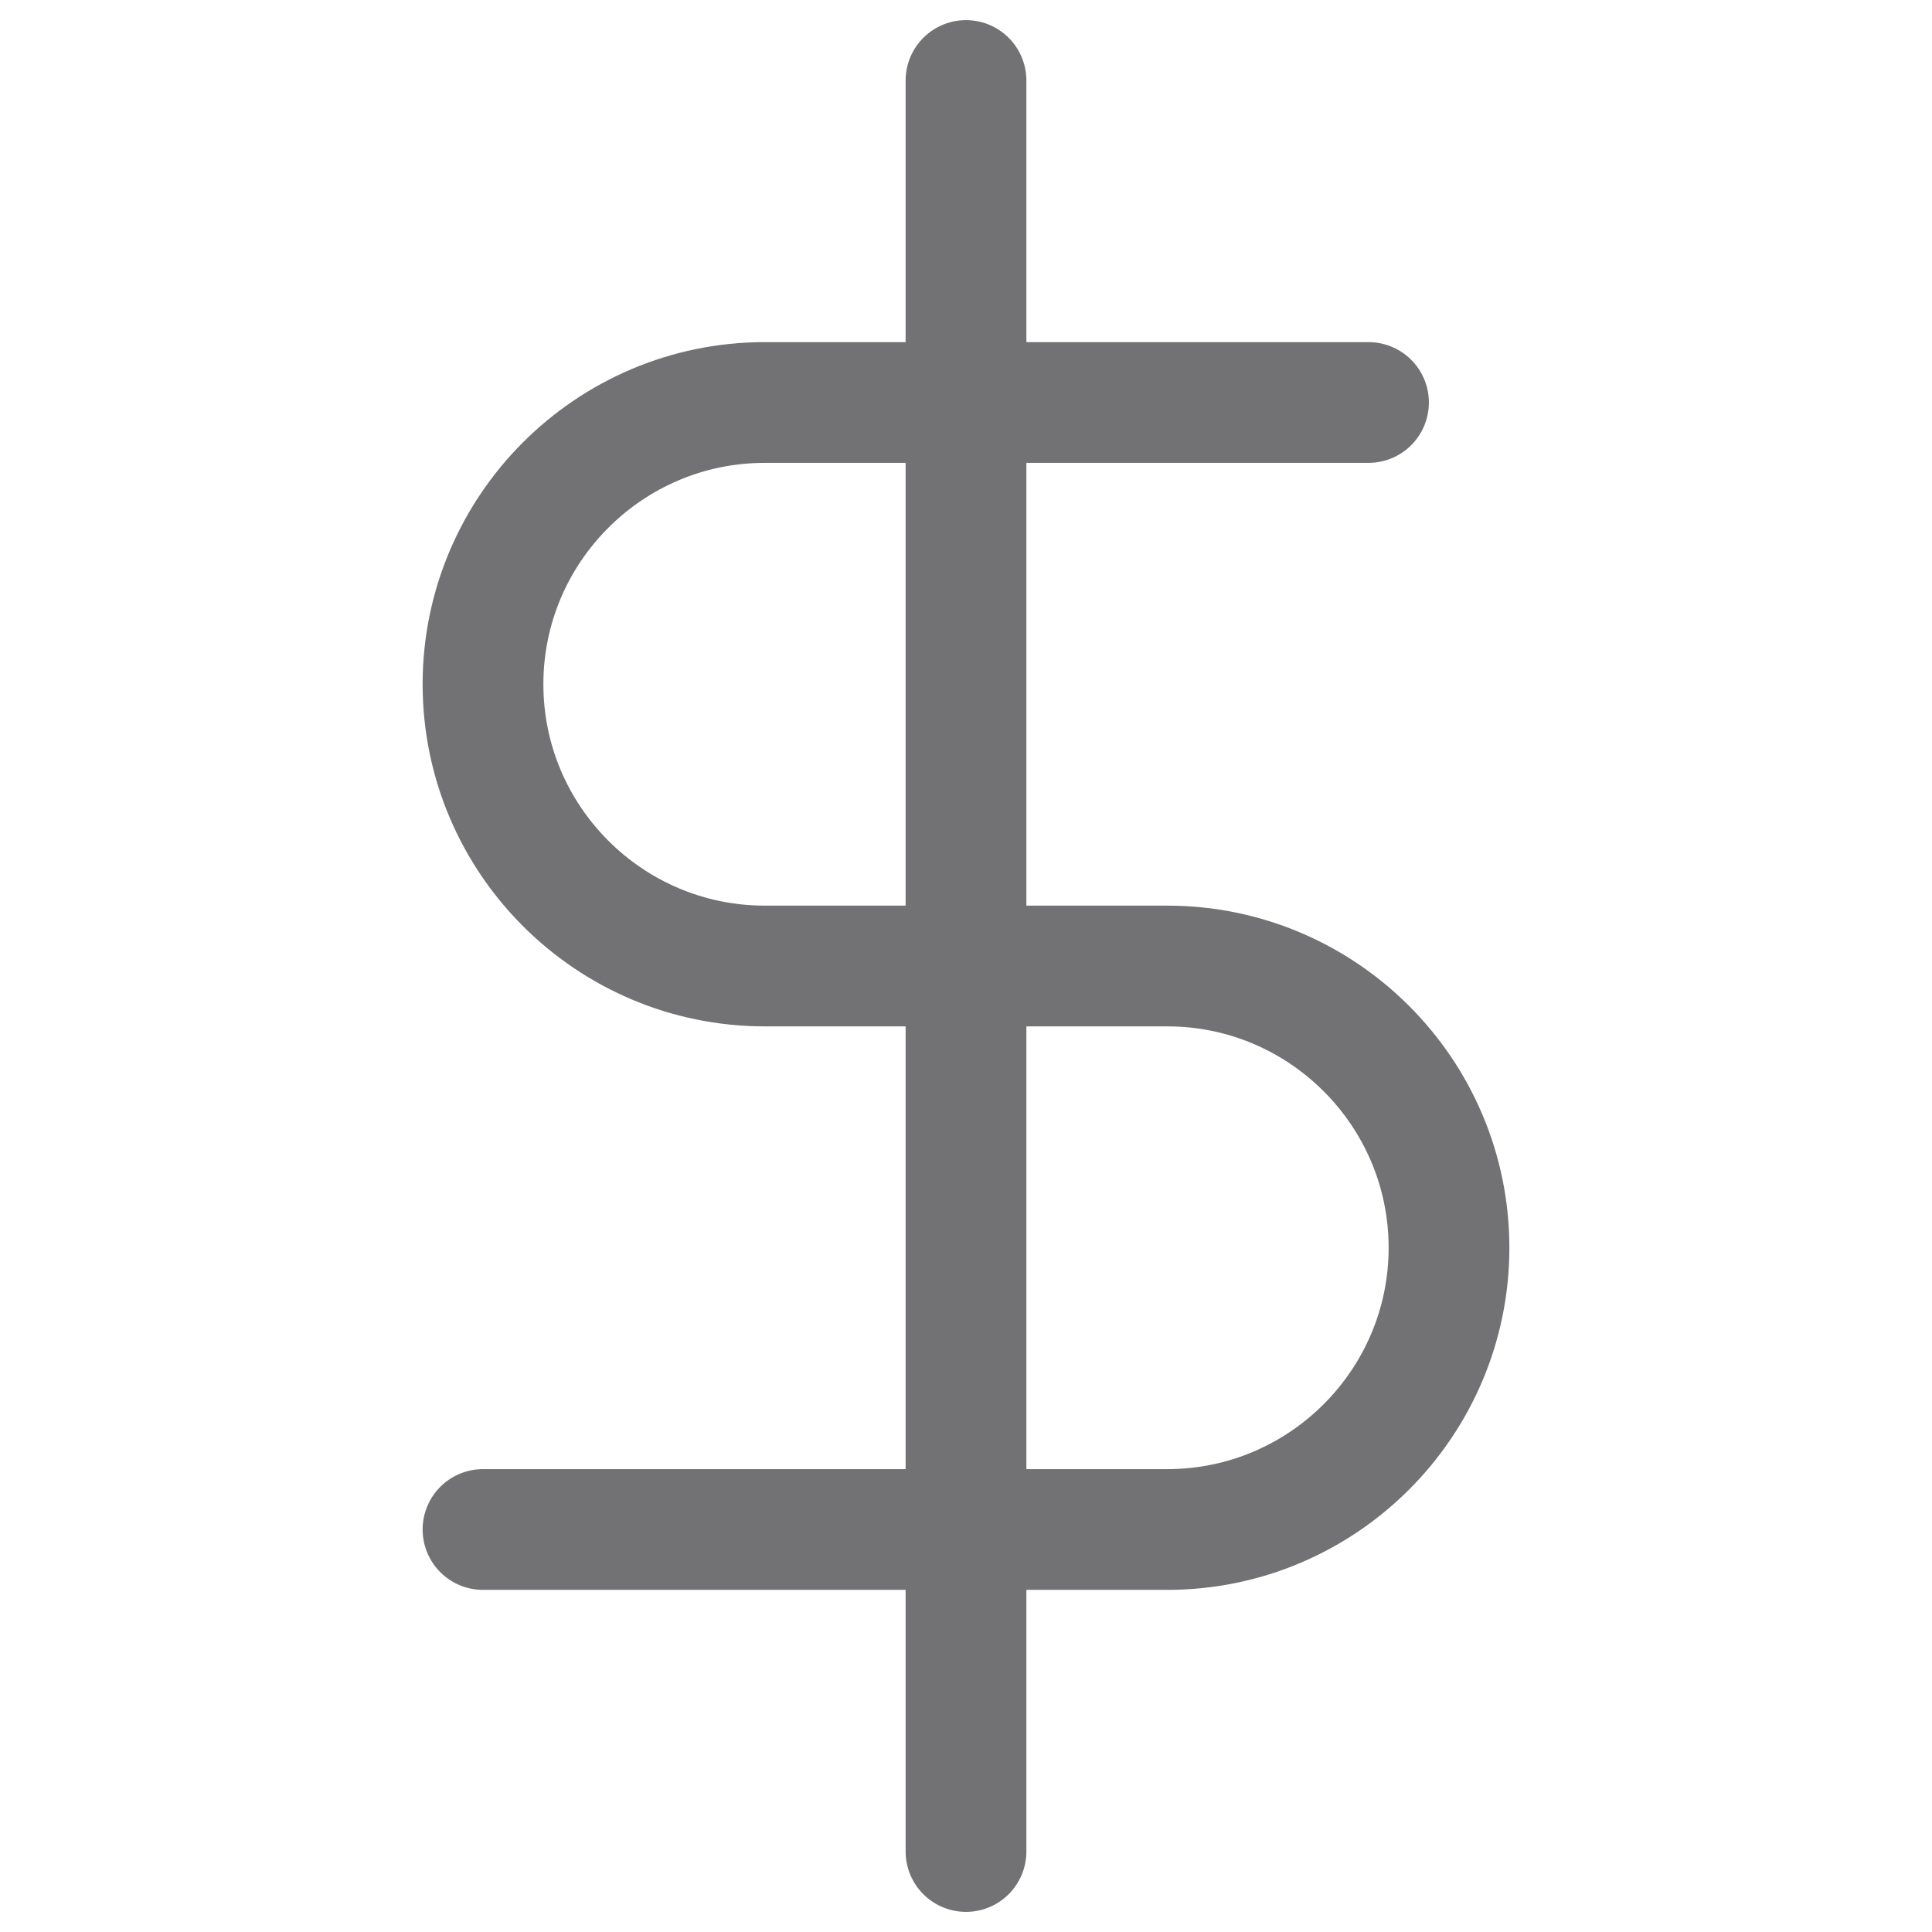
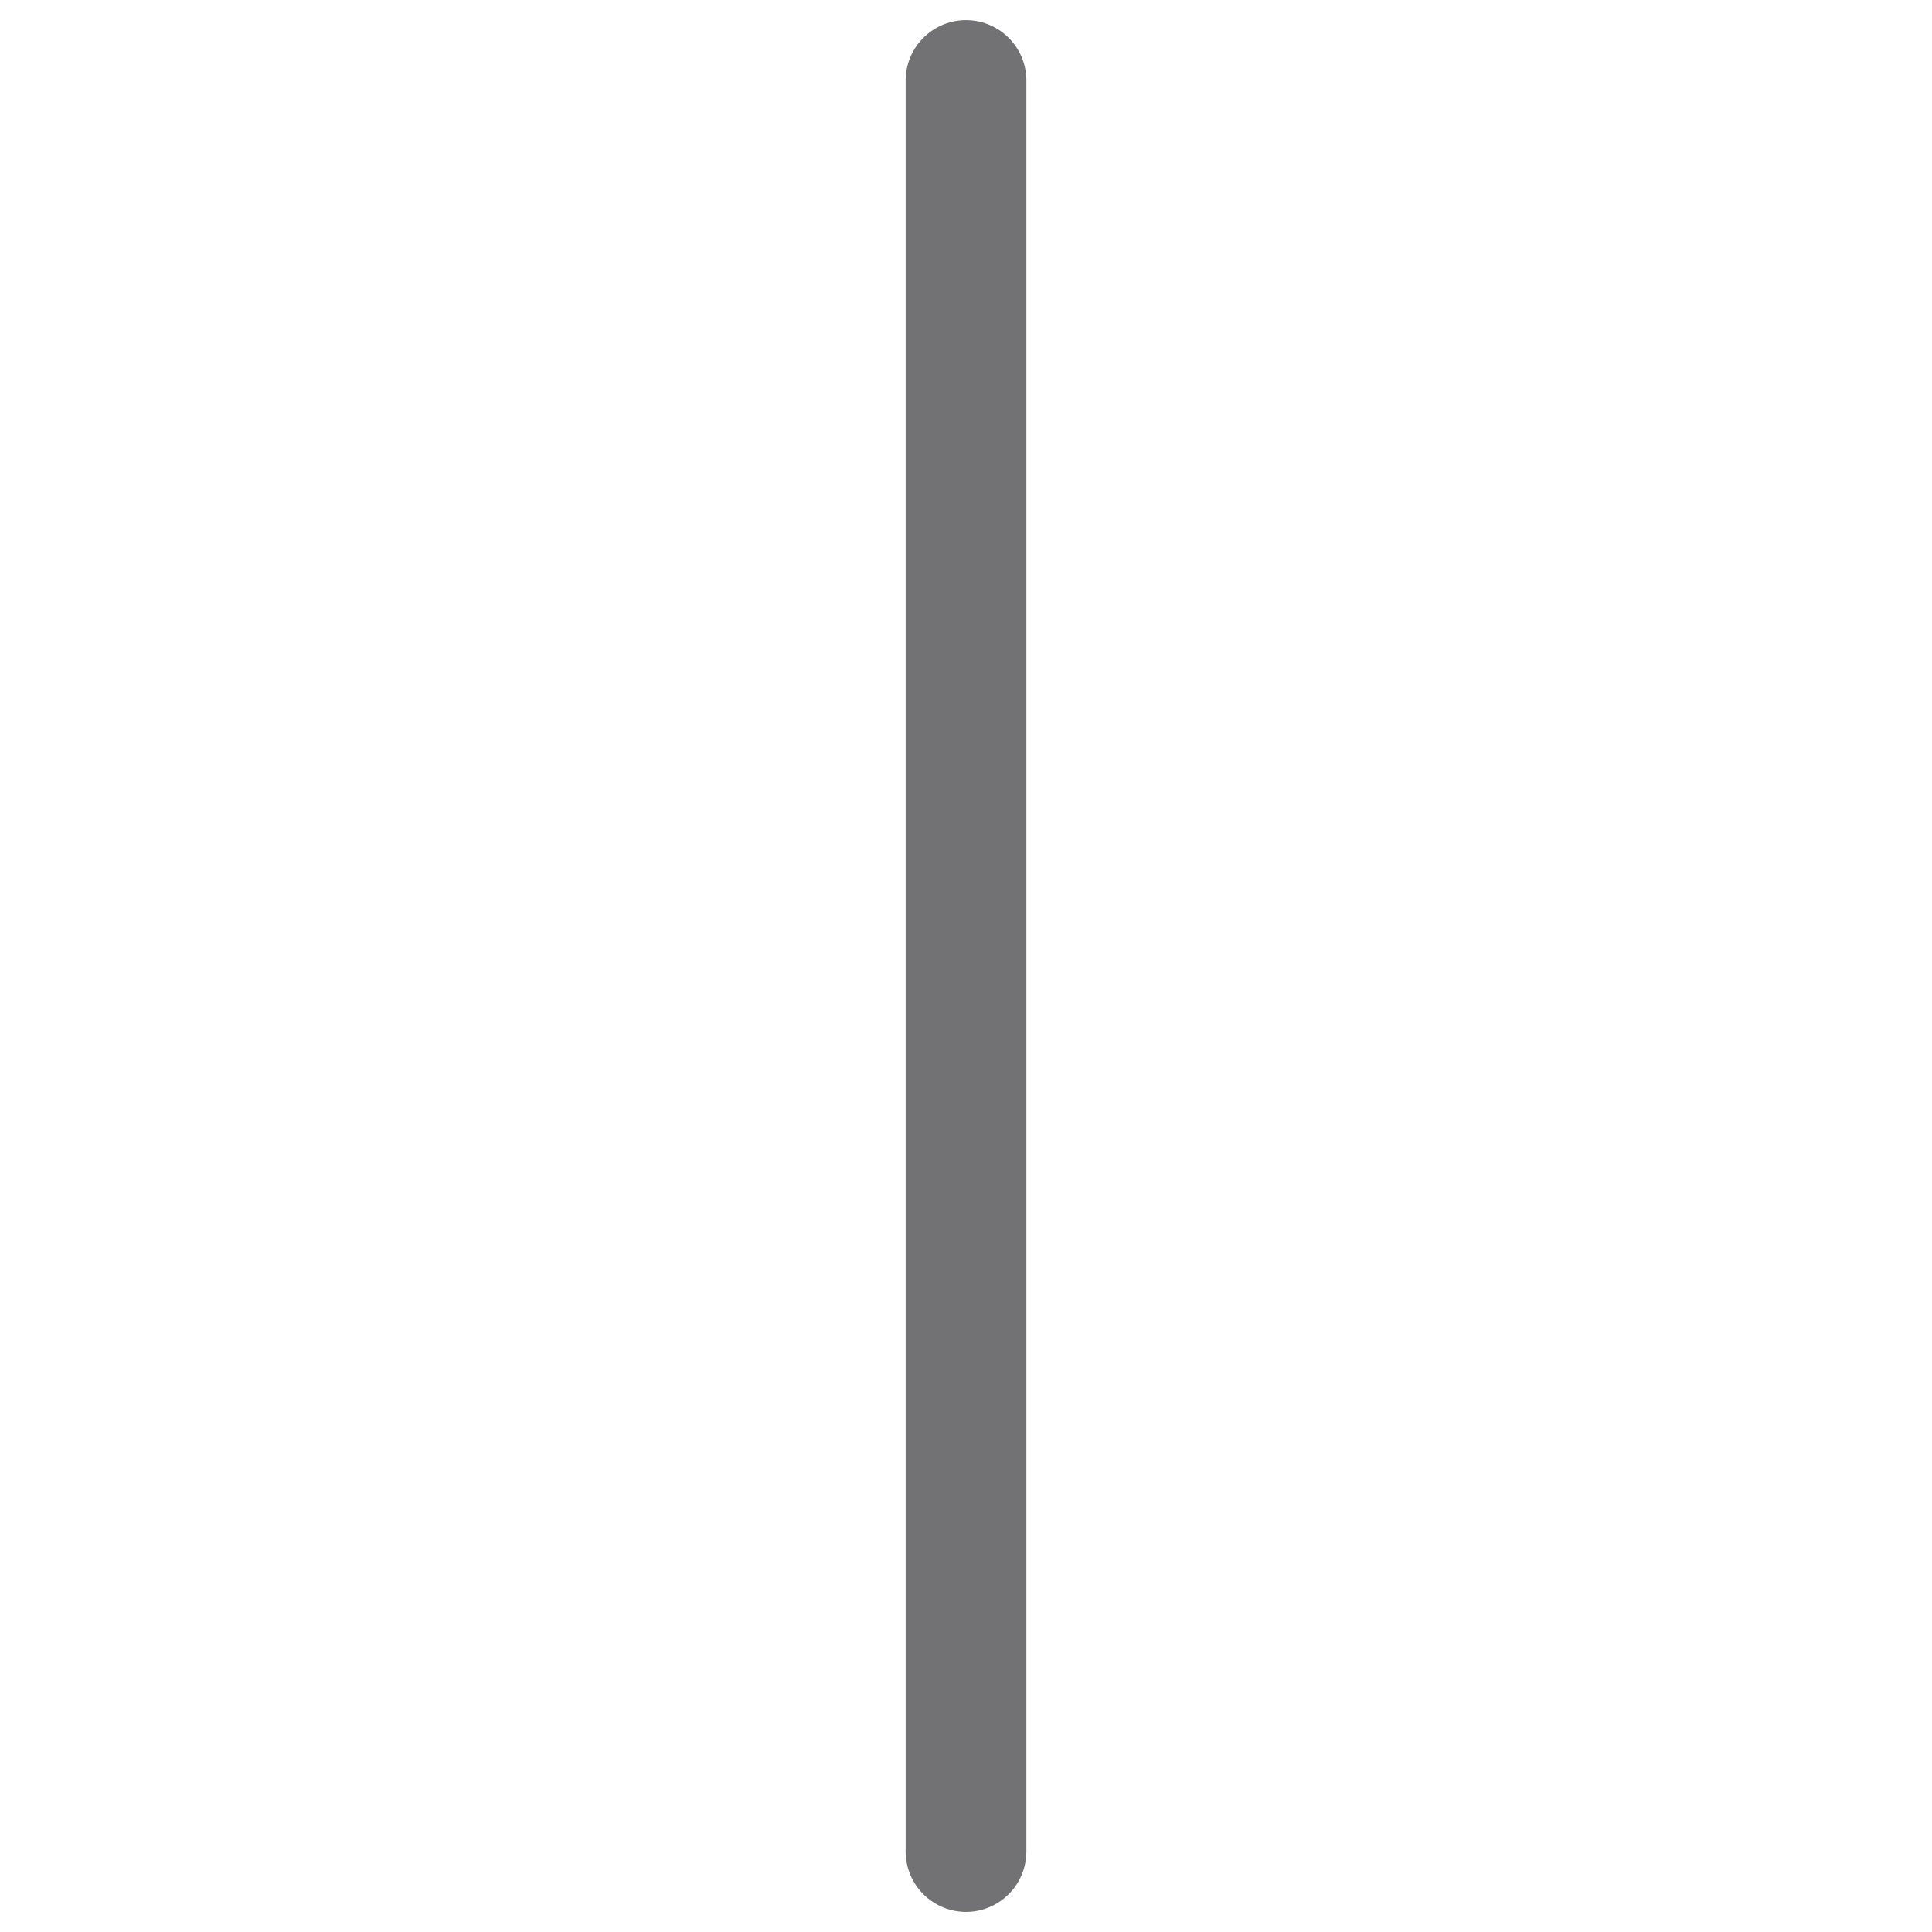
<svg xmlns="http://www.w3.org/2000/svg" width="24" height="24" viewBox="0 0 24 24" fill="none">
  <path d="M12 1V23" stroke="#727274" stroke-width="1.5" stroke-linecap="round" stroke-linejoin="round" />
-   <path d="M17 5H9.5C7.57 5 6 6.57 6 8.5C6 10.43 7.57 12 9.5 12H14.5C16.43 12 18 13.57 18 15.5C18 17.43 16.43 19 14.5 19H6" stroke="#727274" stroke-width="1.5" stroke-linecap="round" stroke-linejoin="round" />
</svg>